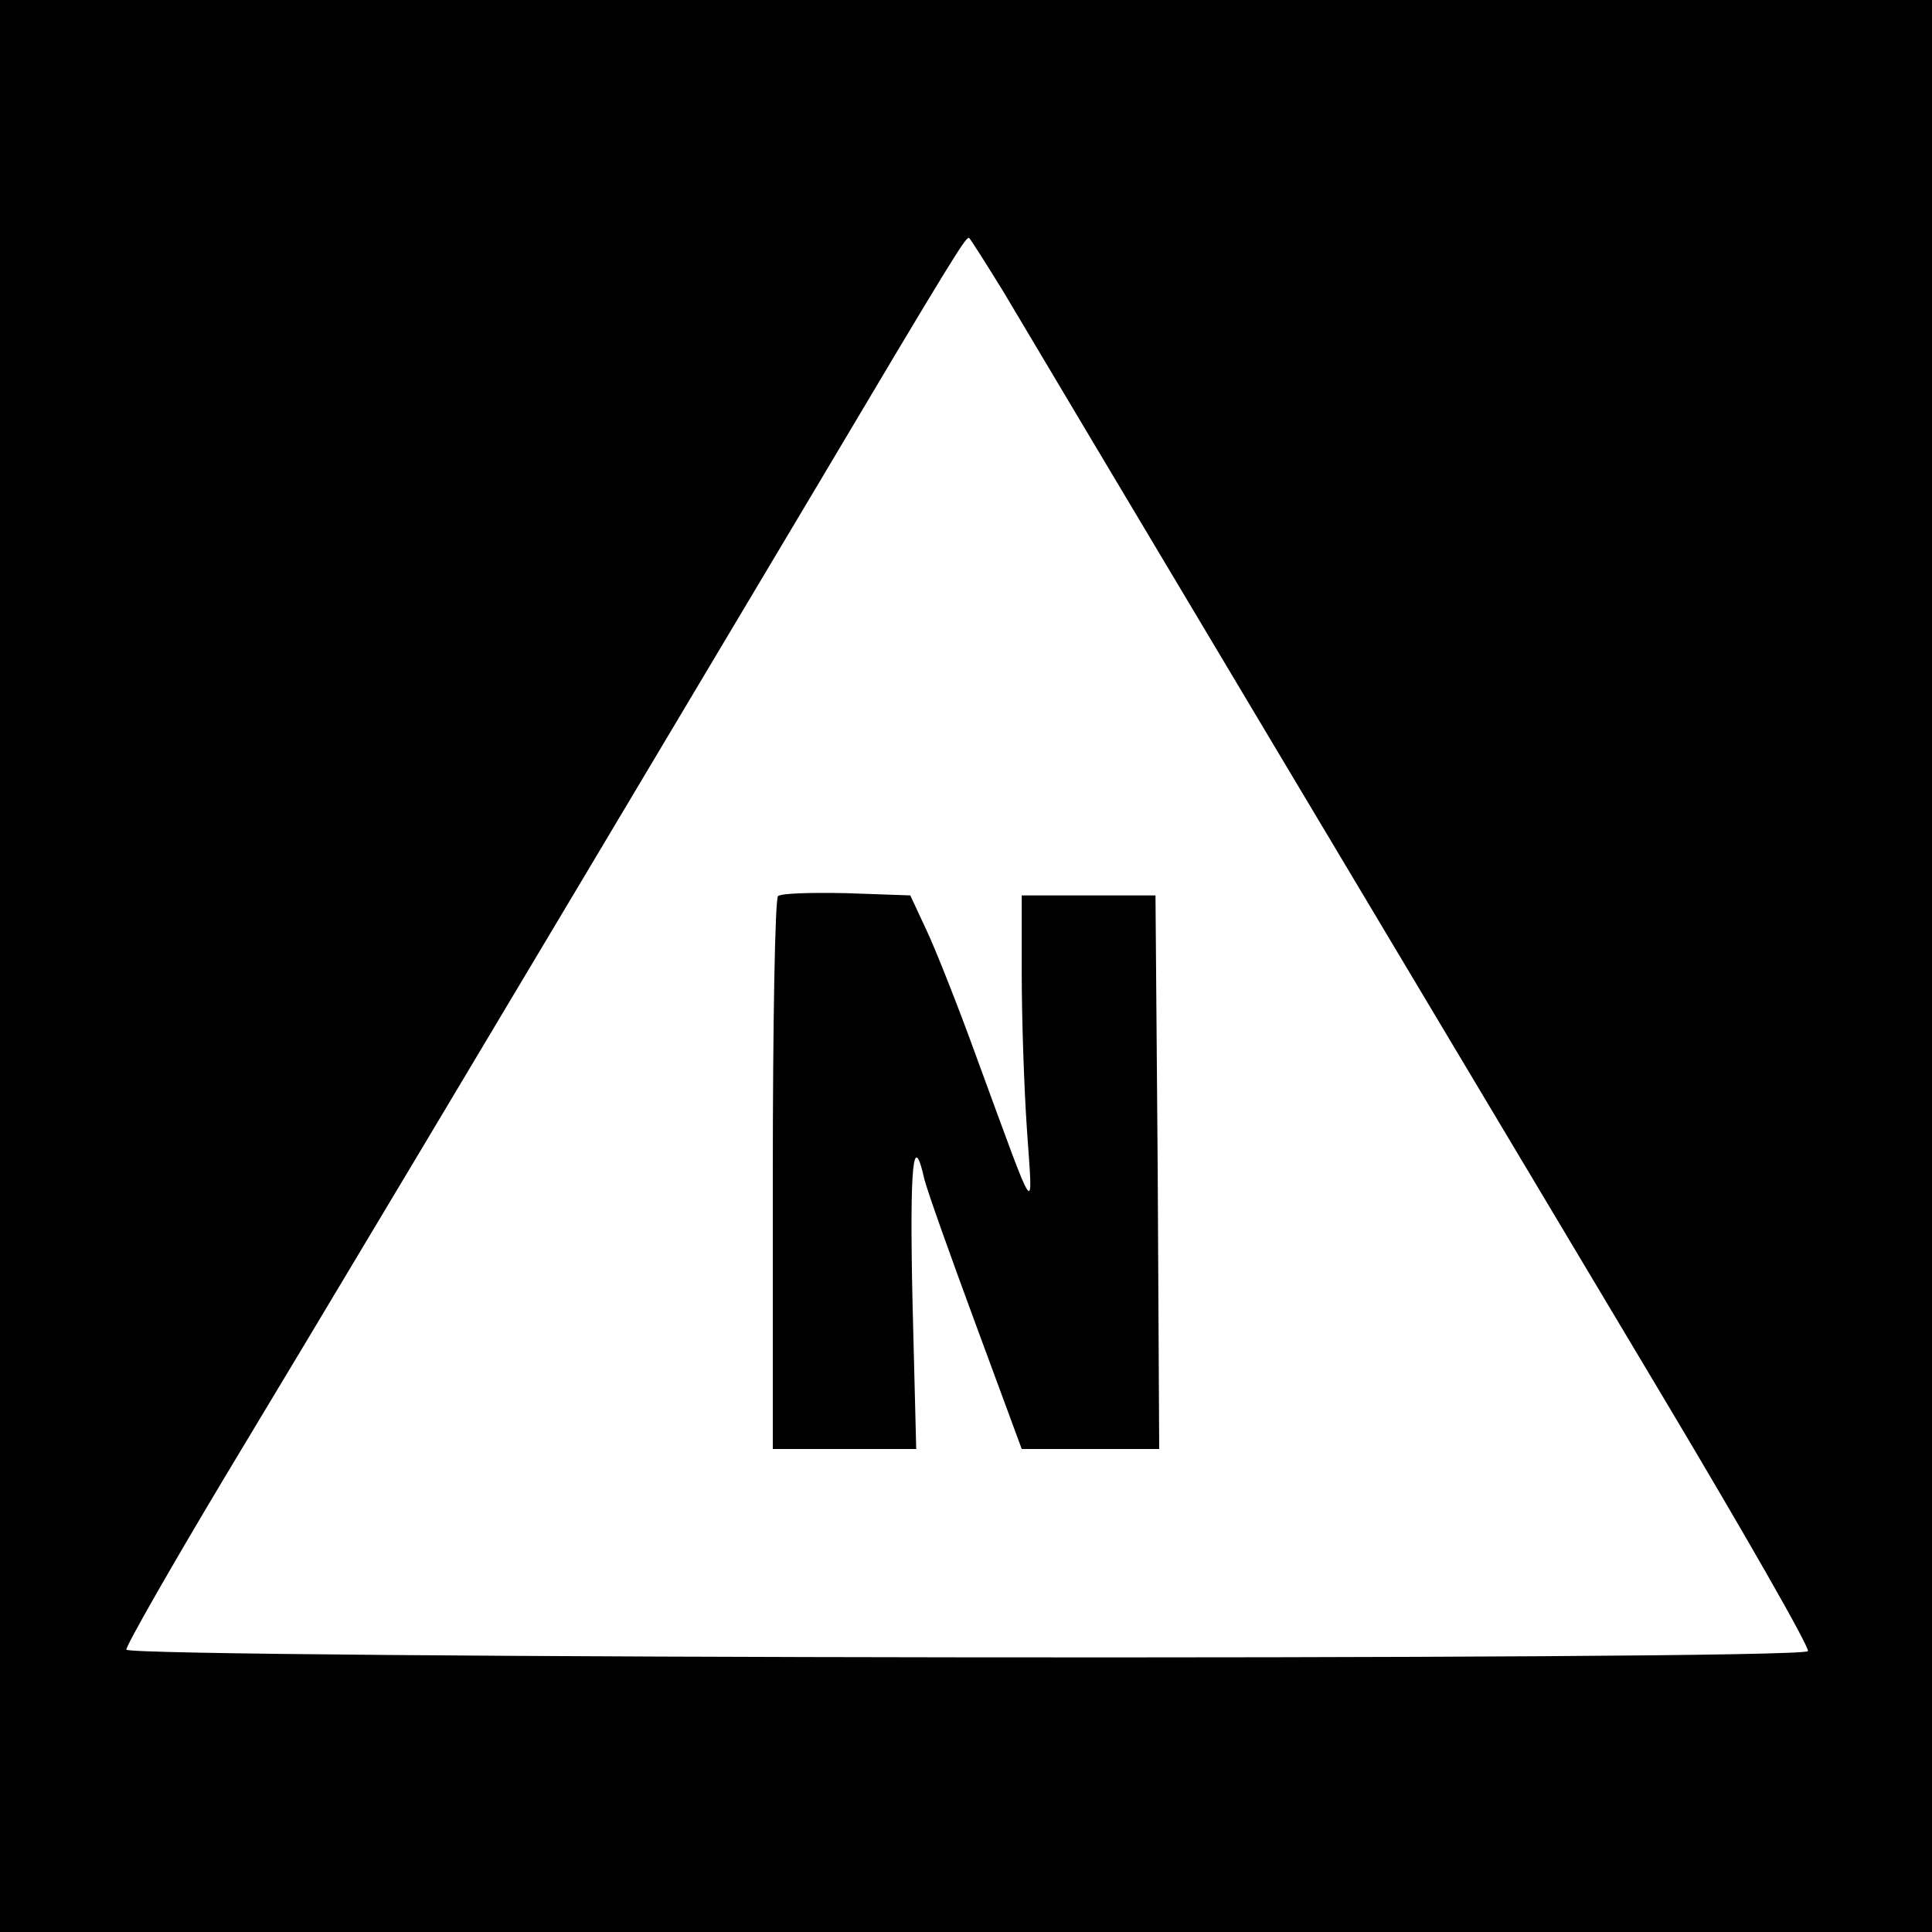
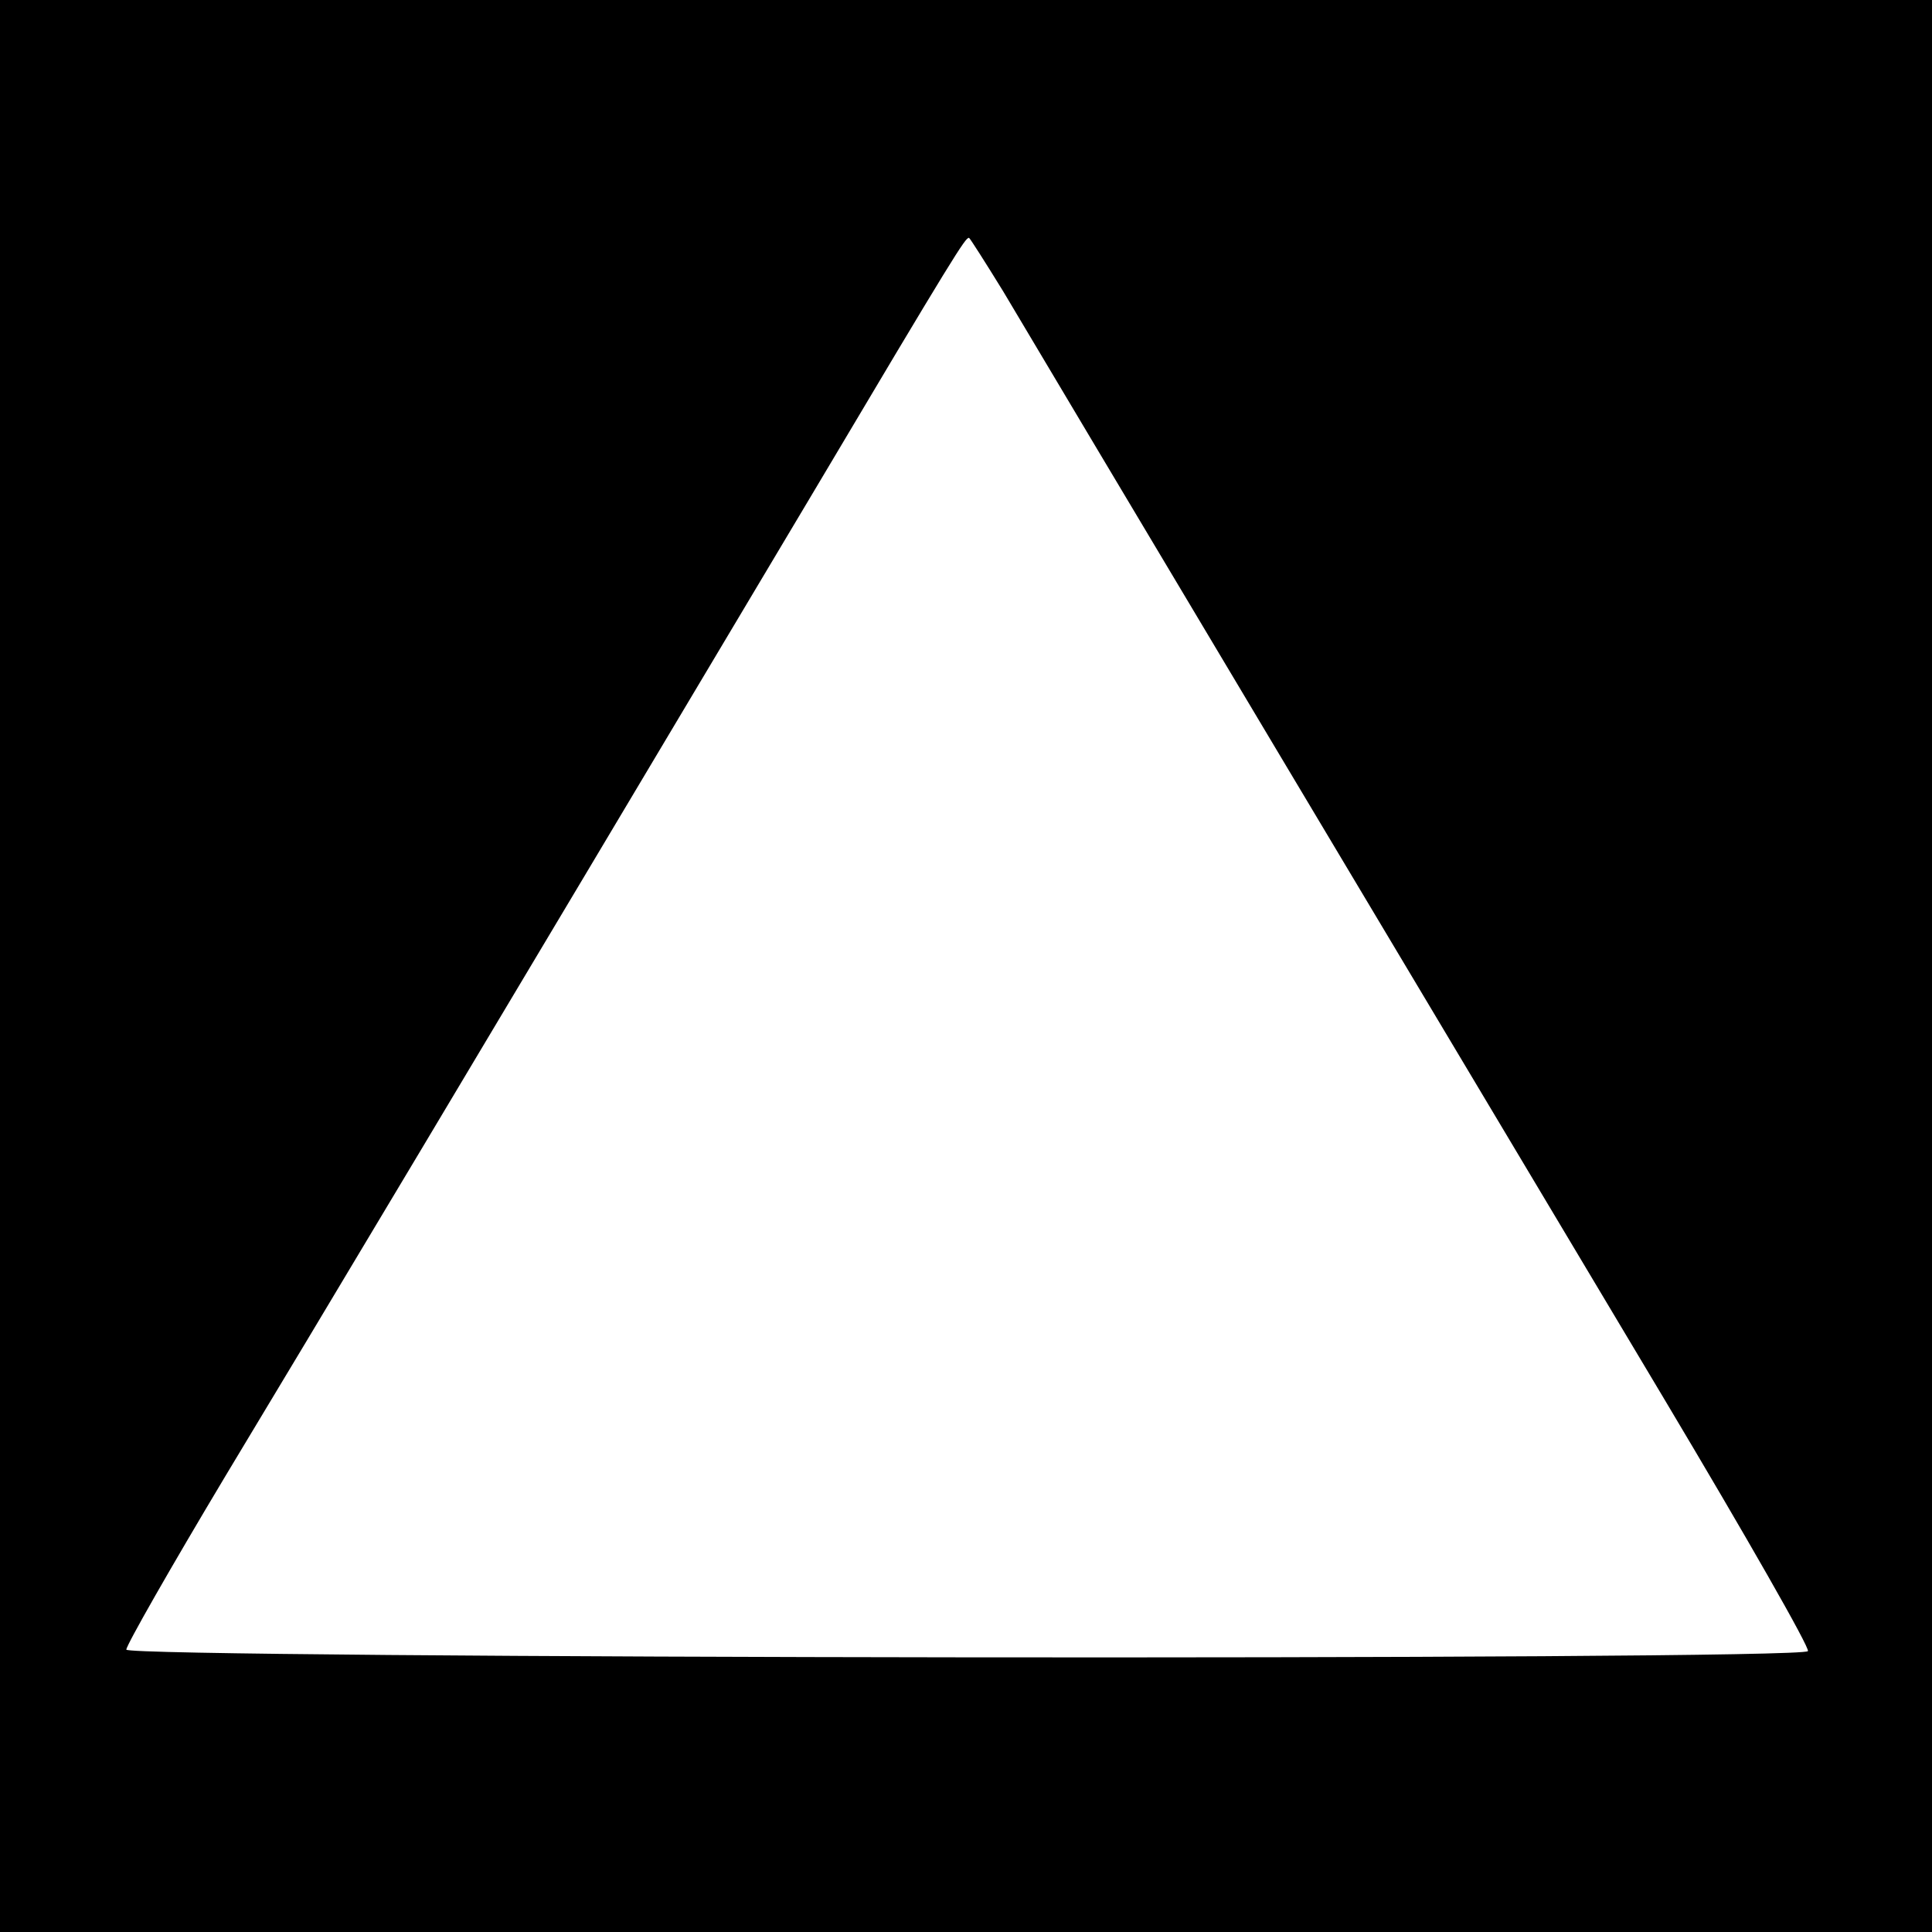
<svg xmlns="http://www.w3.org/2000/svg" version="1.0" width="260pt" height="260pt" viewBox="0 0 260 260" preserveAspectRatio="xMidYMid meet">
  <g transform="translate(0,260) scale(0.1,-0.1)" fill="#000000" stroke="none">
    <path d="M0 1300 l0 -1300 1300 0 1300 0 0 1300 0 1300 -1300 0 -1300 0 0 -1300z m1350 908 c55 -93 634 -1063 891 -1493 108 -181 195 -333 192 -337 -7 -13 -2263 -10 -2263 2 0 6 60 111 133 233 123 204 321 535 790 1322 193 325 206 345 211 345 1 0 22 -33 46 -72z" />
-     <path d="M1047 1394 c-4 -4 -7 -173 -7 -376 l0 -368 96 0 97 0 -5 199 c-4 186 1 231 16 164 4 -16 35 -103 69 -195 l62 -168 93 0 92 0 -2 373 -3 372 -90 0 -90 0 0 -105 c0 -58 3 -152 7 -210 8 -119 15 -128 -67 95 -26 72 -57 150 -69 175 l-21 45 -85 3 c-47 1 -89 0 -93 -4z" />
  </g>
</svg>